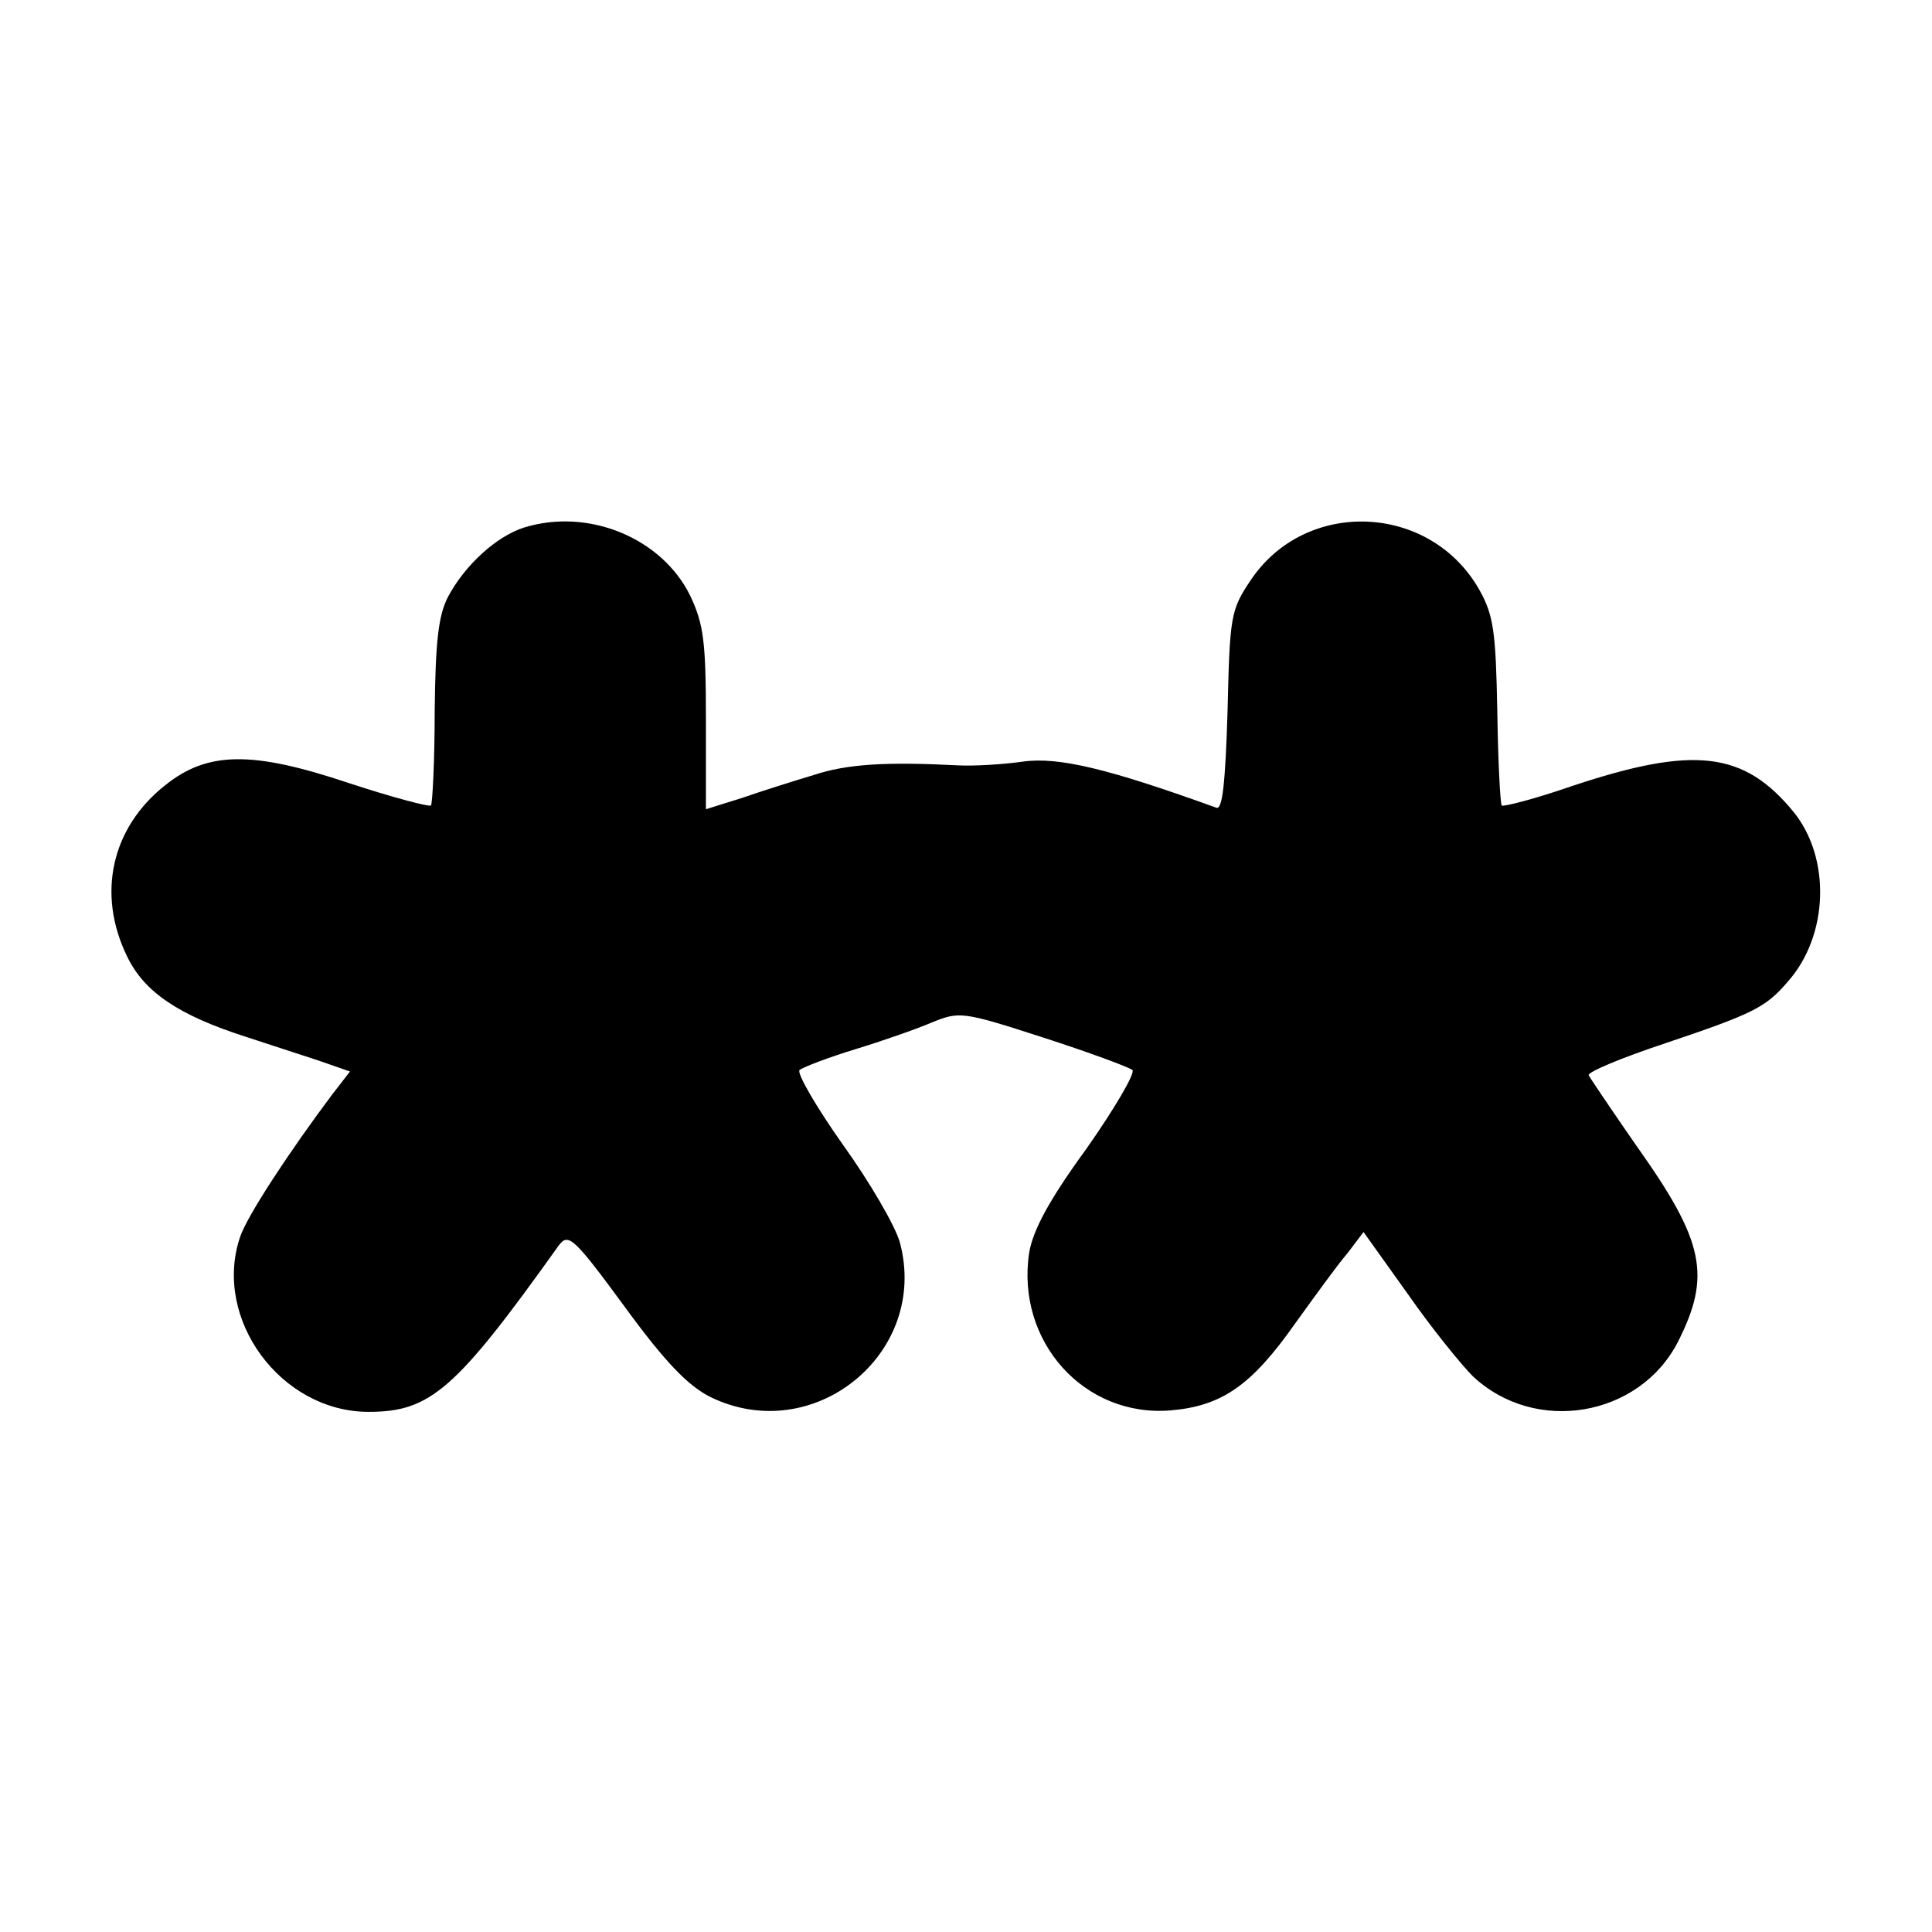
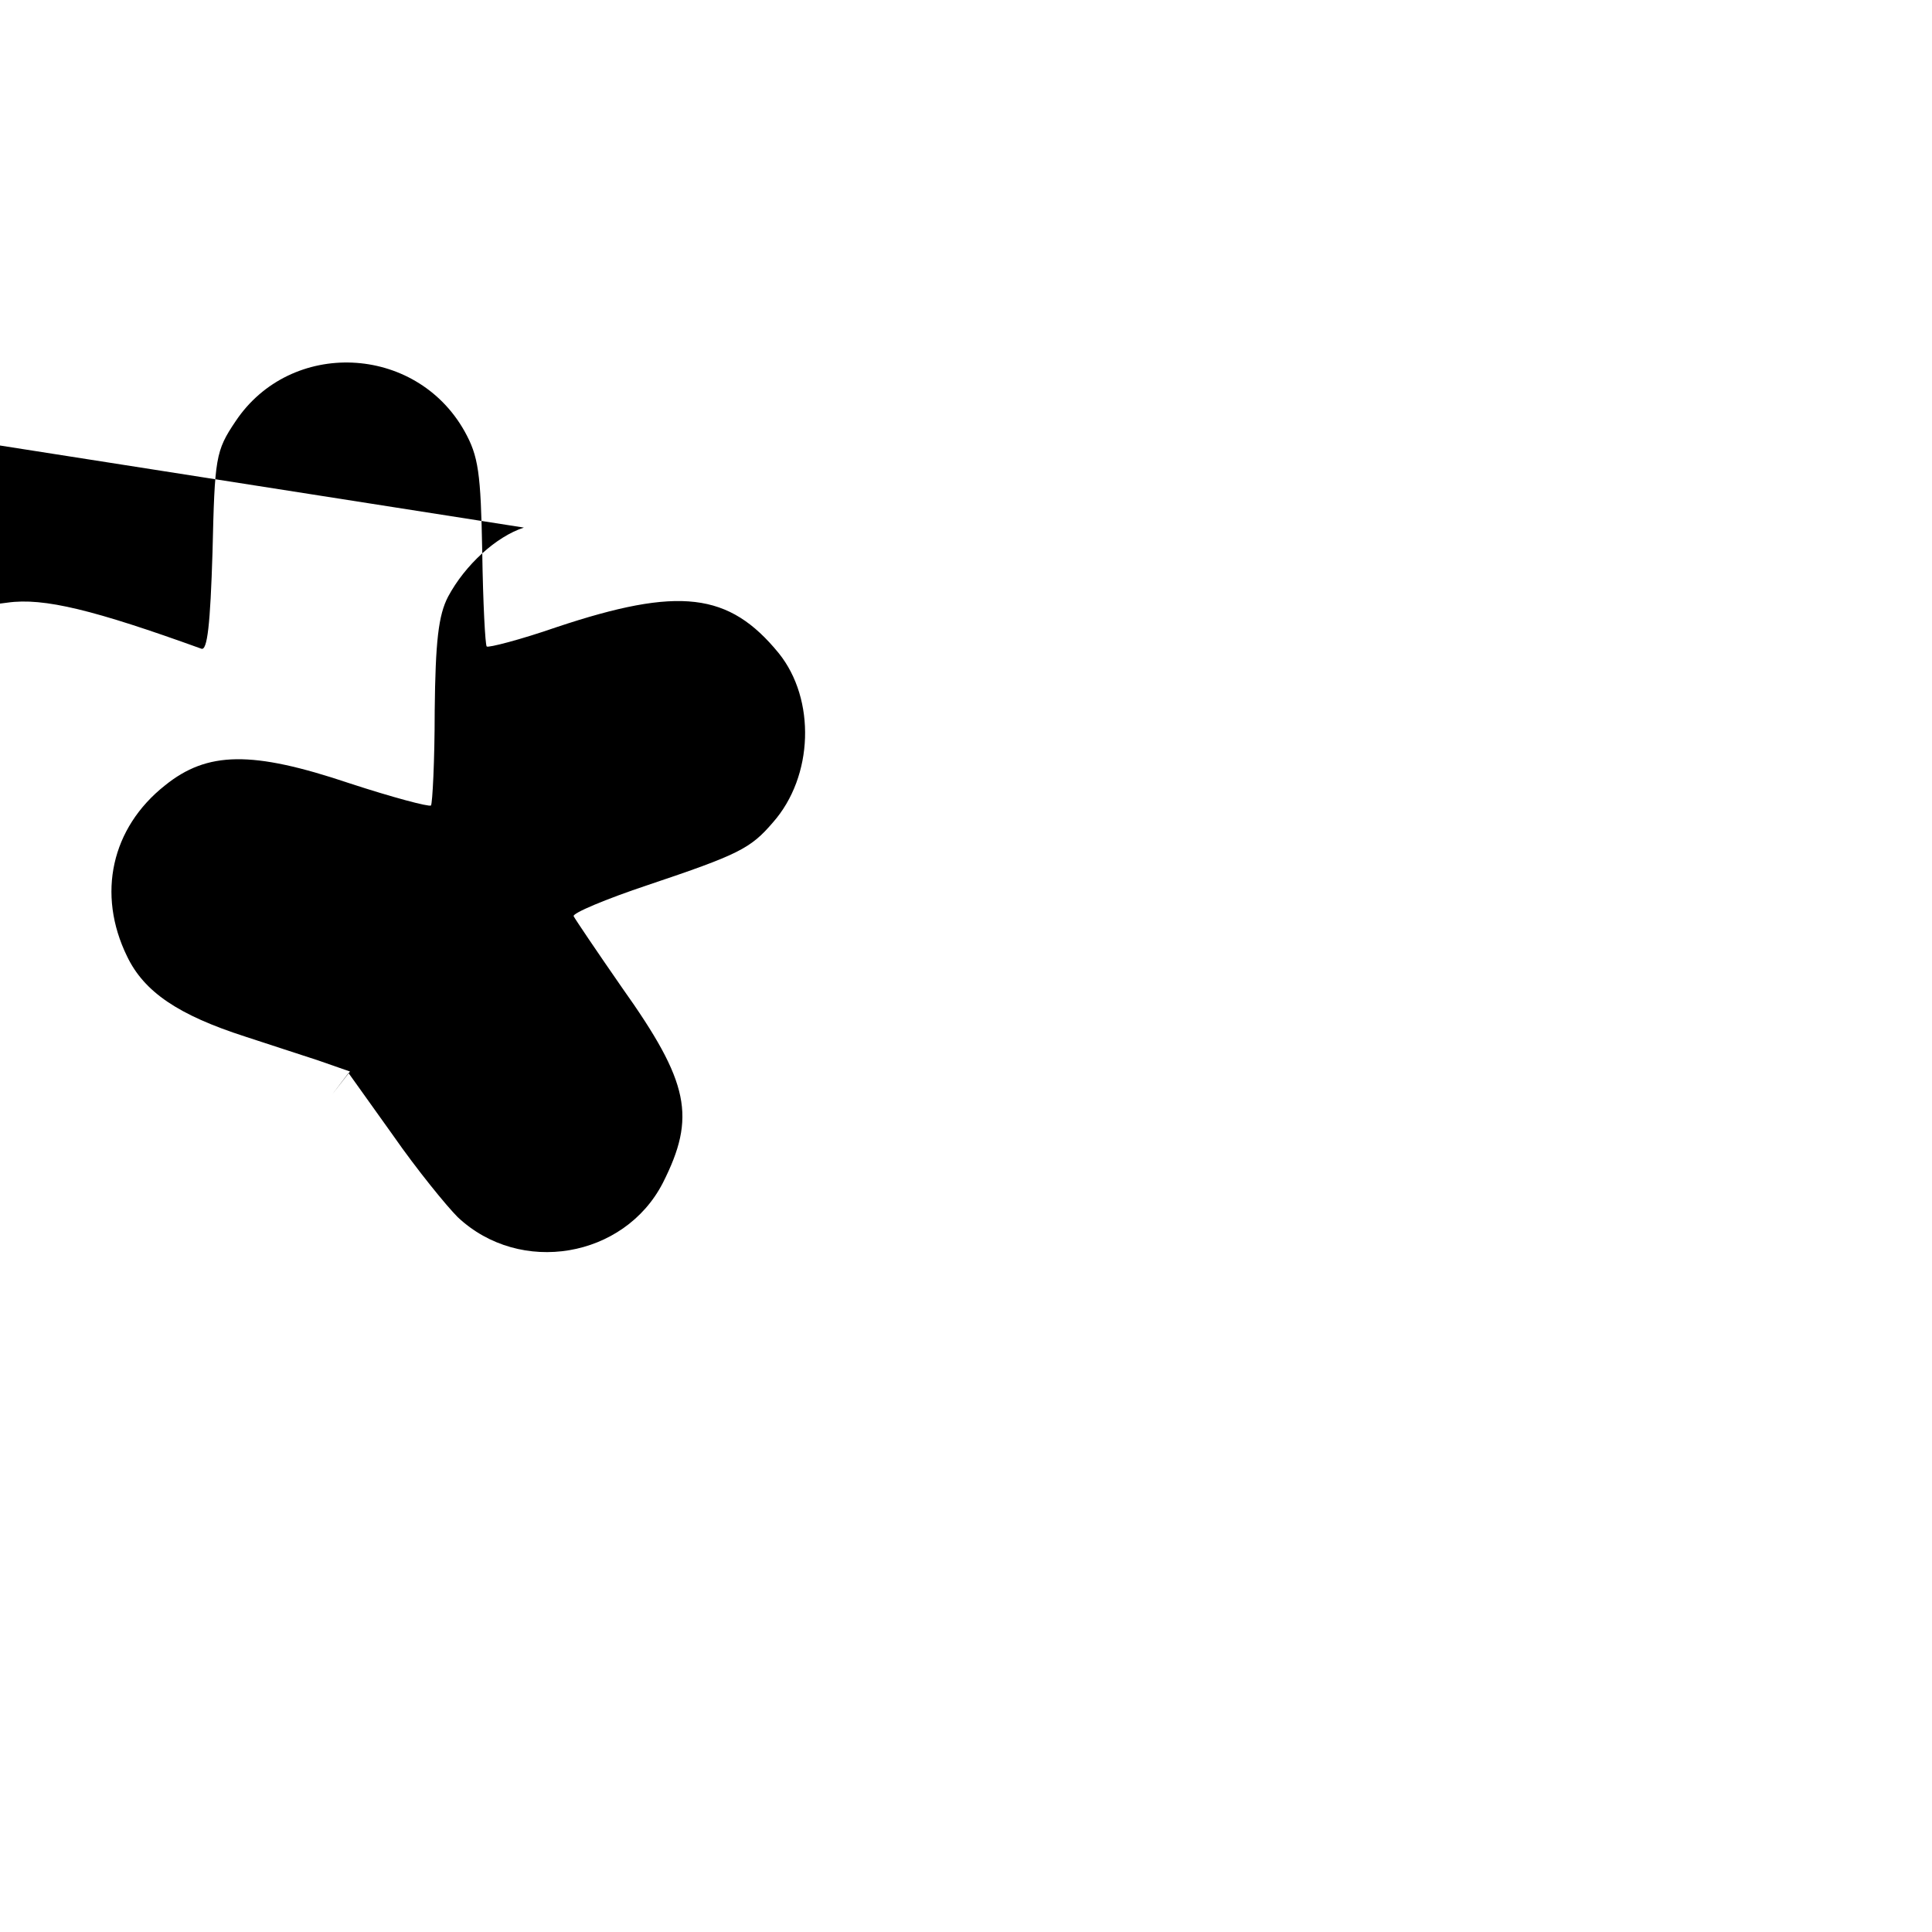
<svg xmlns="http://www.w3.org/2000/svg" version="1.0" width="260pt" height="260pt" viewBox="0 0 260 260" preserveAspectRatio="xMidYMid meet">
  <g transform="translate(0,260) scale(0.1,-0.1)" fill="#000000" stroke="none">
-     <path d="M705 1890 c-37 -12 -79 -50 -102 -93 -13 -25 -17 -60 -18 -154 0 -67 -3 -124 -5 -127 -3 -2 -52 11 -110 30 -131 44 -191 43 -248 -3 -72 -57 -92 -146 -51 -230 23 -48 69 -79 159 -108 30 -10 74 -24 98 -32 l43 -15 -24 -31 c-57 -76 -115 -164 -124 -192 -37 -110 55 -235 173 -235 83 0 117 29 256 224 13 17 20 11 89 -83 54 -74 85 -106 115 -121 139 -68 295 59 255 208 -6 22 -41 82 -77 132 -36 51 -62 96 -58 100 5 4 39 17 75 28 36 11 82 27 103 36 37 15 41 15 149 -20 62 -20 116 -40 121 -44 4 -4 -24 -52 -62 -106 -51 -70 -72 -110 -77 -140 -18 -119 74 -222 191 -212 68 6 108 33 167 117 26 36 57 79 70 94 l22 29 60 -84 c32 -46 72 -95 87 -110 84 -79 224 -55 276 46 45 89 36 135 -55 263 -34 49 -63 92 -65 96 -2 4 43 23 100 42 122 41 138 49 168 84 55 62 58 166 8 228 -67 82 -134 90 -299 35 -49 -17 -92 -28 -94 -26 -2 2 -5 59 -6 127 -2 107 -5 129 -24 163 -66 117 -234 124 -308 13 -27 -40 -28 -49 -31 -176 -3 -98 -7 -133 -15 -130 -144 52 -212 69 -261 62 -28 -4 -67 -6 -86 -5 -97 5 -150 2 -195 -13 -27 -8 -71 -22 -97 -31 l-48 -15 0 121 c0 104 -3 128 -21 166 -38 78 -137 119 -224 92z" />
+     <path d="M705 1890 c-37 -12 -79 -50 -102 -93 -13 -25 -17 -60 -18 -154 0 -67 -3 -124 -5 -127 -3 -2 -52 11 -110 30 -131 44 -191 43 -248 -3 -72 -57 -92 -146 -51 -230 23 -48 69 -79 159 -108 30 -10 74 -24 98 -32 l43 -15 -24 -31 l22 29 60 -84 c32 -46 72 -95 87 -110 84 -79 224 -55 276 46 45 89 36 135 -55 263 -34 49 -63 92 -65 96 -2 4 43 23 100 42 122 41 138 49 168 84 55 62 58 166 8 228 -67 82 -134 90 -299 35 -49 -17 -92 -28 -94 -26 -2 2 -5 59 -6 127 -2 107 -5 129 -24 163 -66 117 -234 124 -308 13 -27 -40 -28 -49 -31 -176 -3 -98 -7 -133 -15 -130 -144 52 -212 69 -261 62 -28 -4 -67 -6 -86 -5 -97 5 -150 2 -195 -13 -27 -8 -71 -22 -97 -31 l-48 -15 0 121 c0 104 -3 128 -21 166 -38 78 -137 119 -224 92z" />
  </g>
</svg>